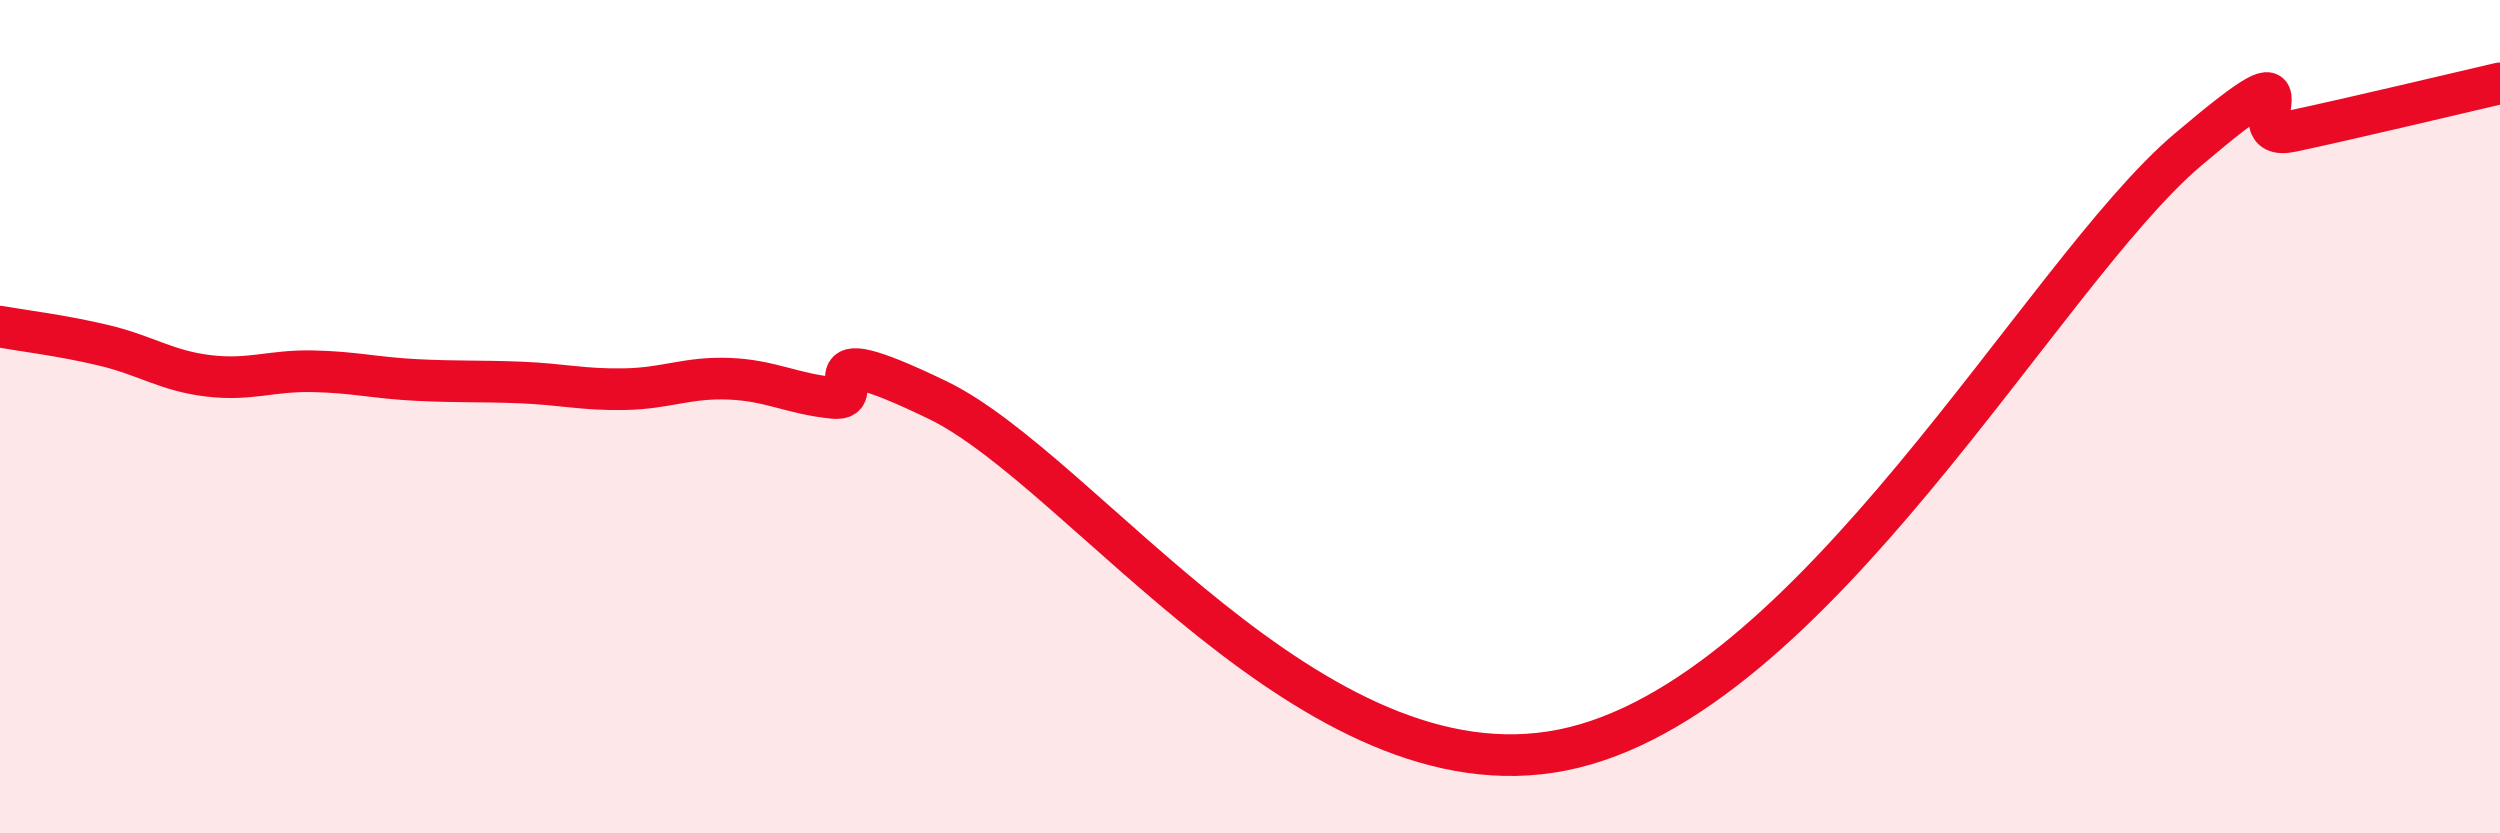
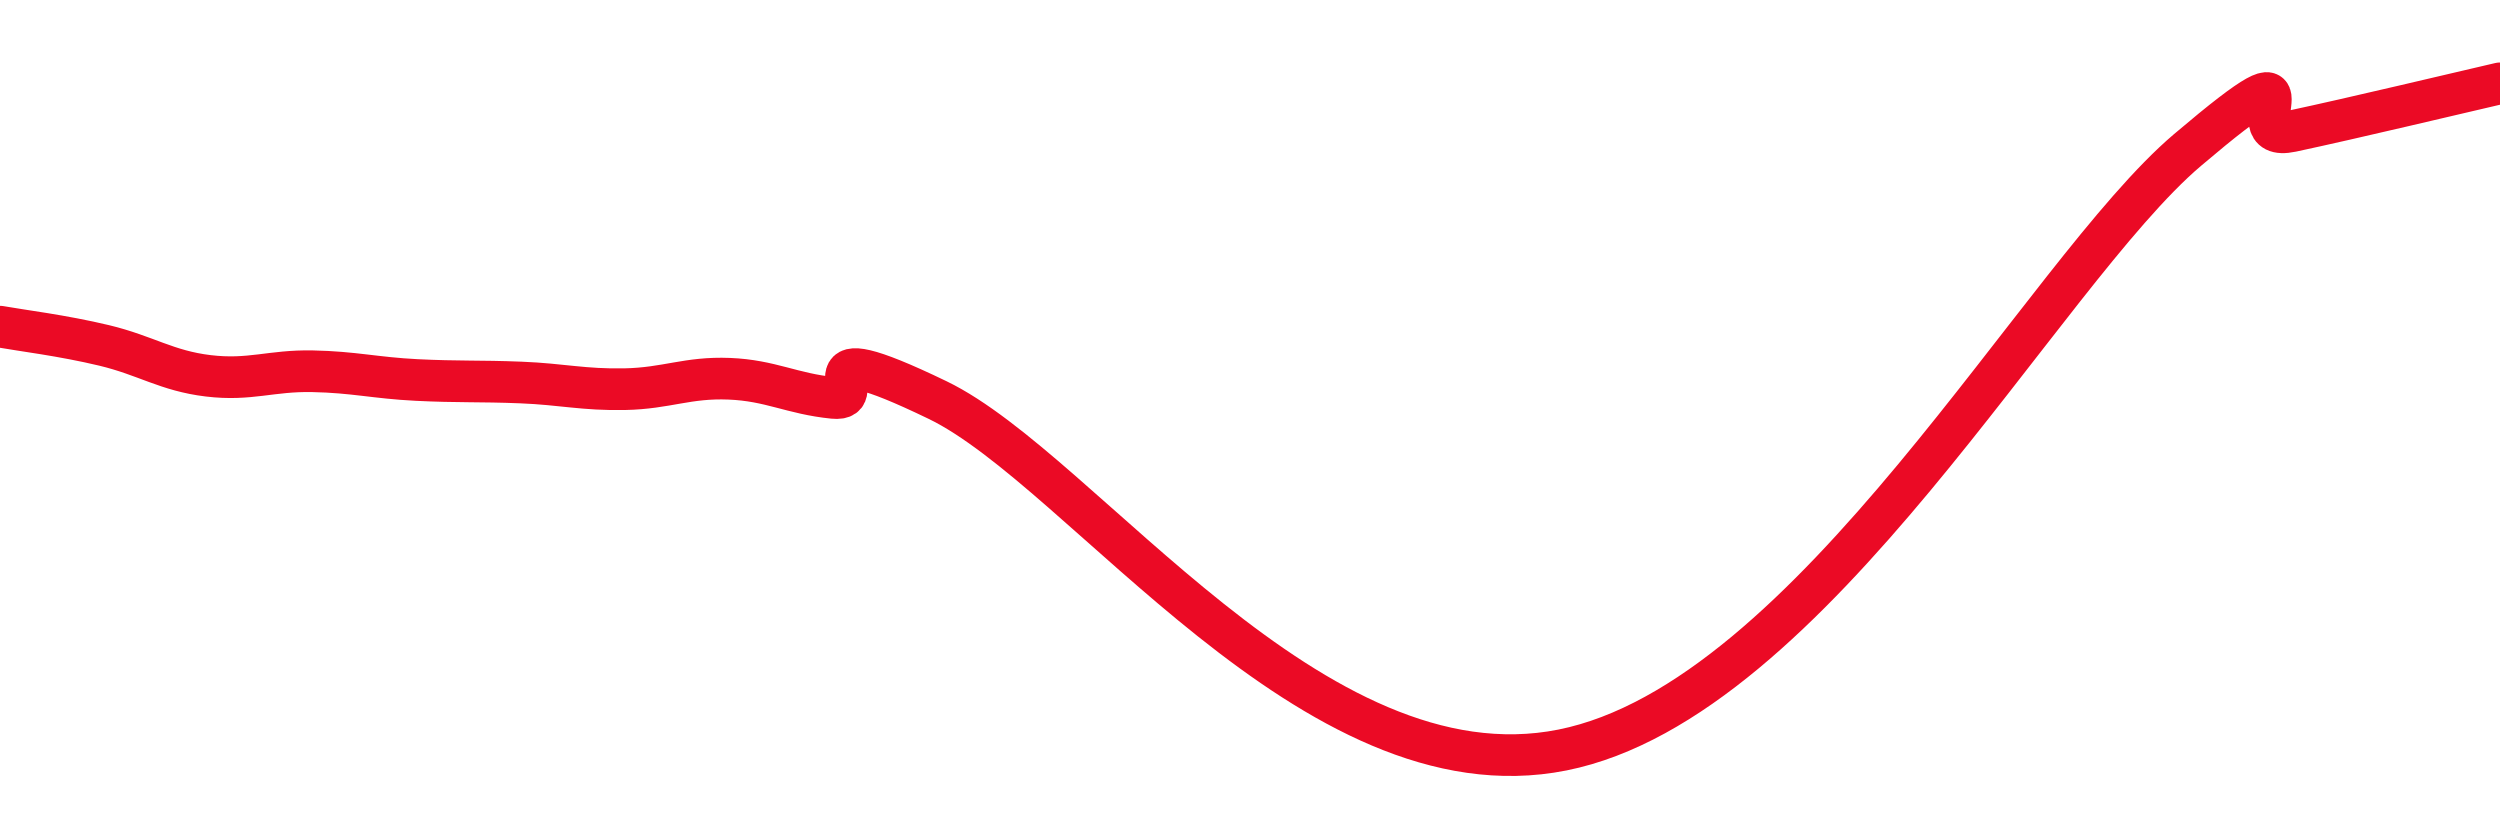
<svg xmlns="http://www.w3.org/2000/svg" width="60" height="20" viewBox="0 0 60 20">
-   <path d="M 0,7.84 C 0.5,7.93 1.5,8.05 2.5,8.29 C 3.5,8.53 4,8.9 5,9.02 C 6,9.14 6.5,8.89 7.5,8.91 C 8.5,8.93 9,9.07 10,9.12 C 11,9.17 11.5,9.14 12.5,9.18 C 13.5,9.22 14,9.36 15,9.34 C 16,9.32 16.5,9.05 17.5,9.09 C 18.5,9.13 19,9.45 20,9.55 C 21,9.65 19,7.91 22.5,9.6 C 26,11.29 31.5,19.2 37.5,18 C 43.5,16.8 49,6.57 52.5,3.6 C 56,0.63 53.5,3.47 55,3.15 C 56.5,2.83 59,2.23 60,2L60 20L0 20Z" fill="#EB0A25" opacity="0.1" stroke-linecap="round" stroke-linejoin="round" />
  <path d="M 0,7.84 C 0.5,7.93 1.5,8.05 2.5,8.29 C 3.5,8.53 4,8.9 5,9.02 C 6,9.14 6.5,8.89 7.5,8.91 C 8.5,8.93 9,9.07 10,9.12 C 11,9.17 11.5,9.14 12.5,9.18 C 13.5,9.22 14,9.36 15,9.34 C 16,9.32 16.5,9.05 17.5,9.09 C 18.5,9.13 19,9.45 20,9.55 C 21,9.65 19,7.91 22.5,9.6 C 26,11.29 31.5,19.2 37.5,18 C 43.5,16.8 49,6.57 52.5,3.6 C 56,0.63 53.5,3.47 55,3.15 C 56.5,2.83 59,2.23 60,2" stroke="#EB0A25" stroke-width="1" fill="none" stroke-linecap="round" stroke-linejoin="round" />
</svg>